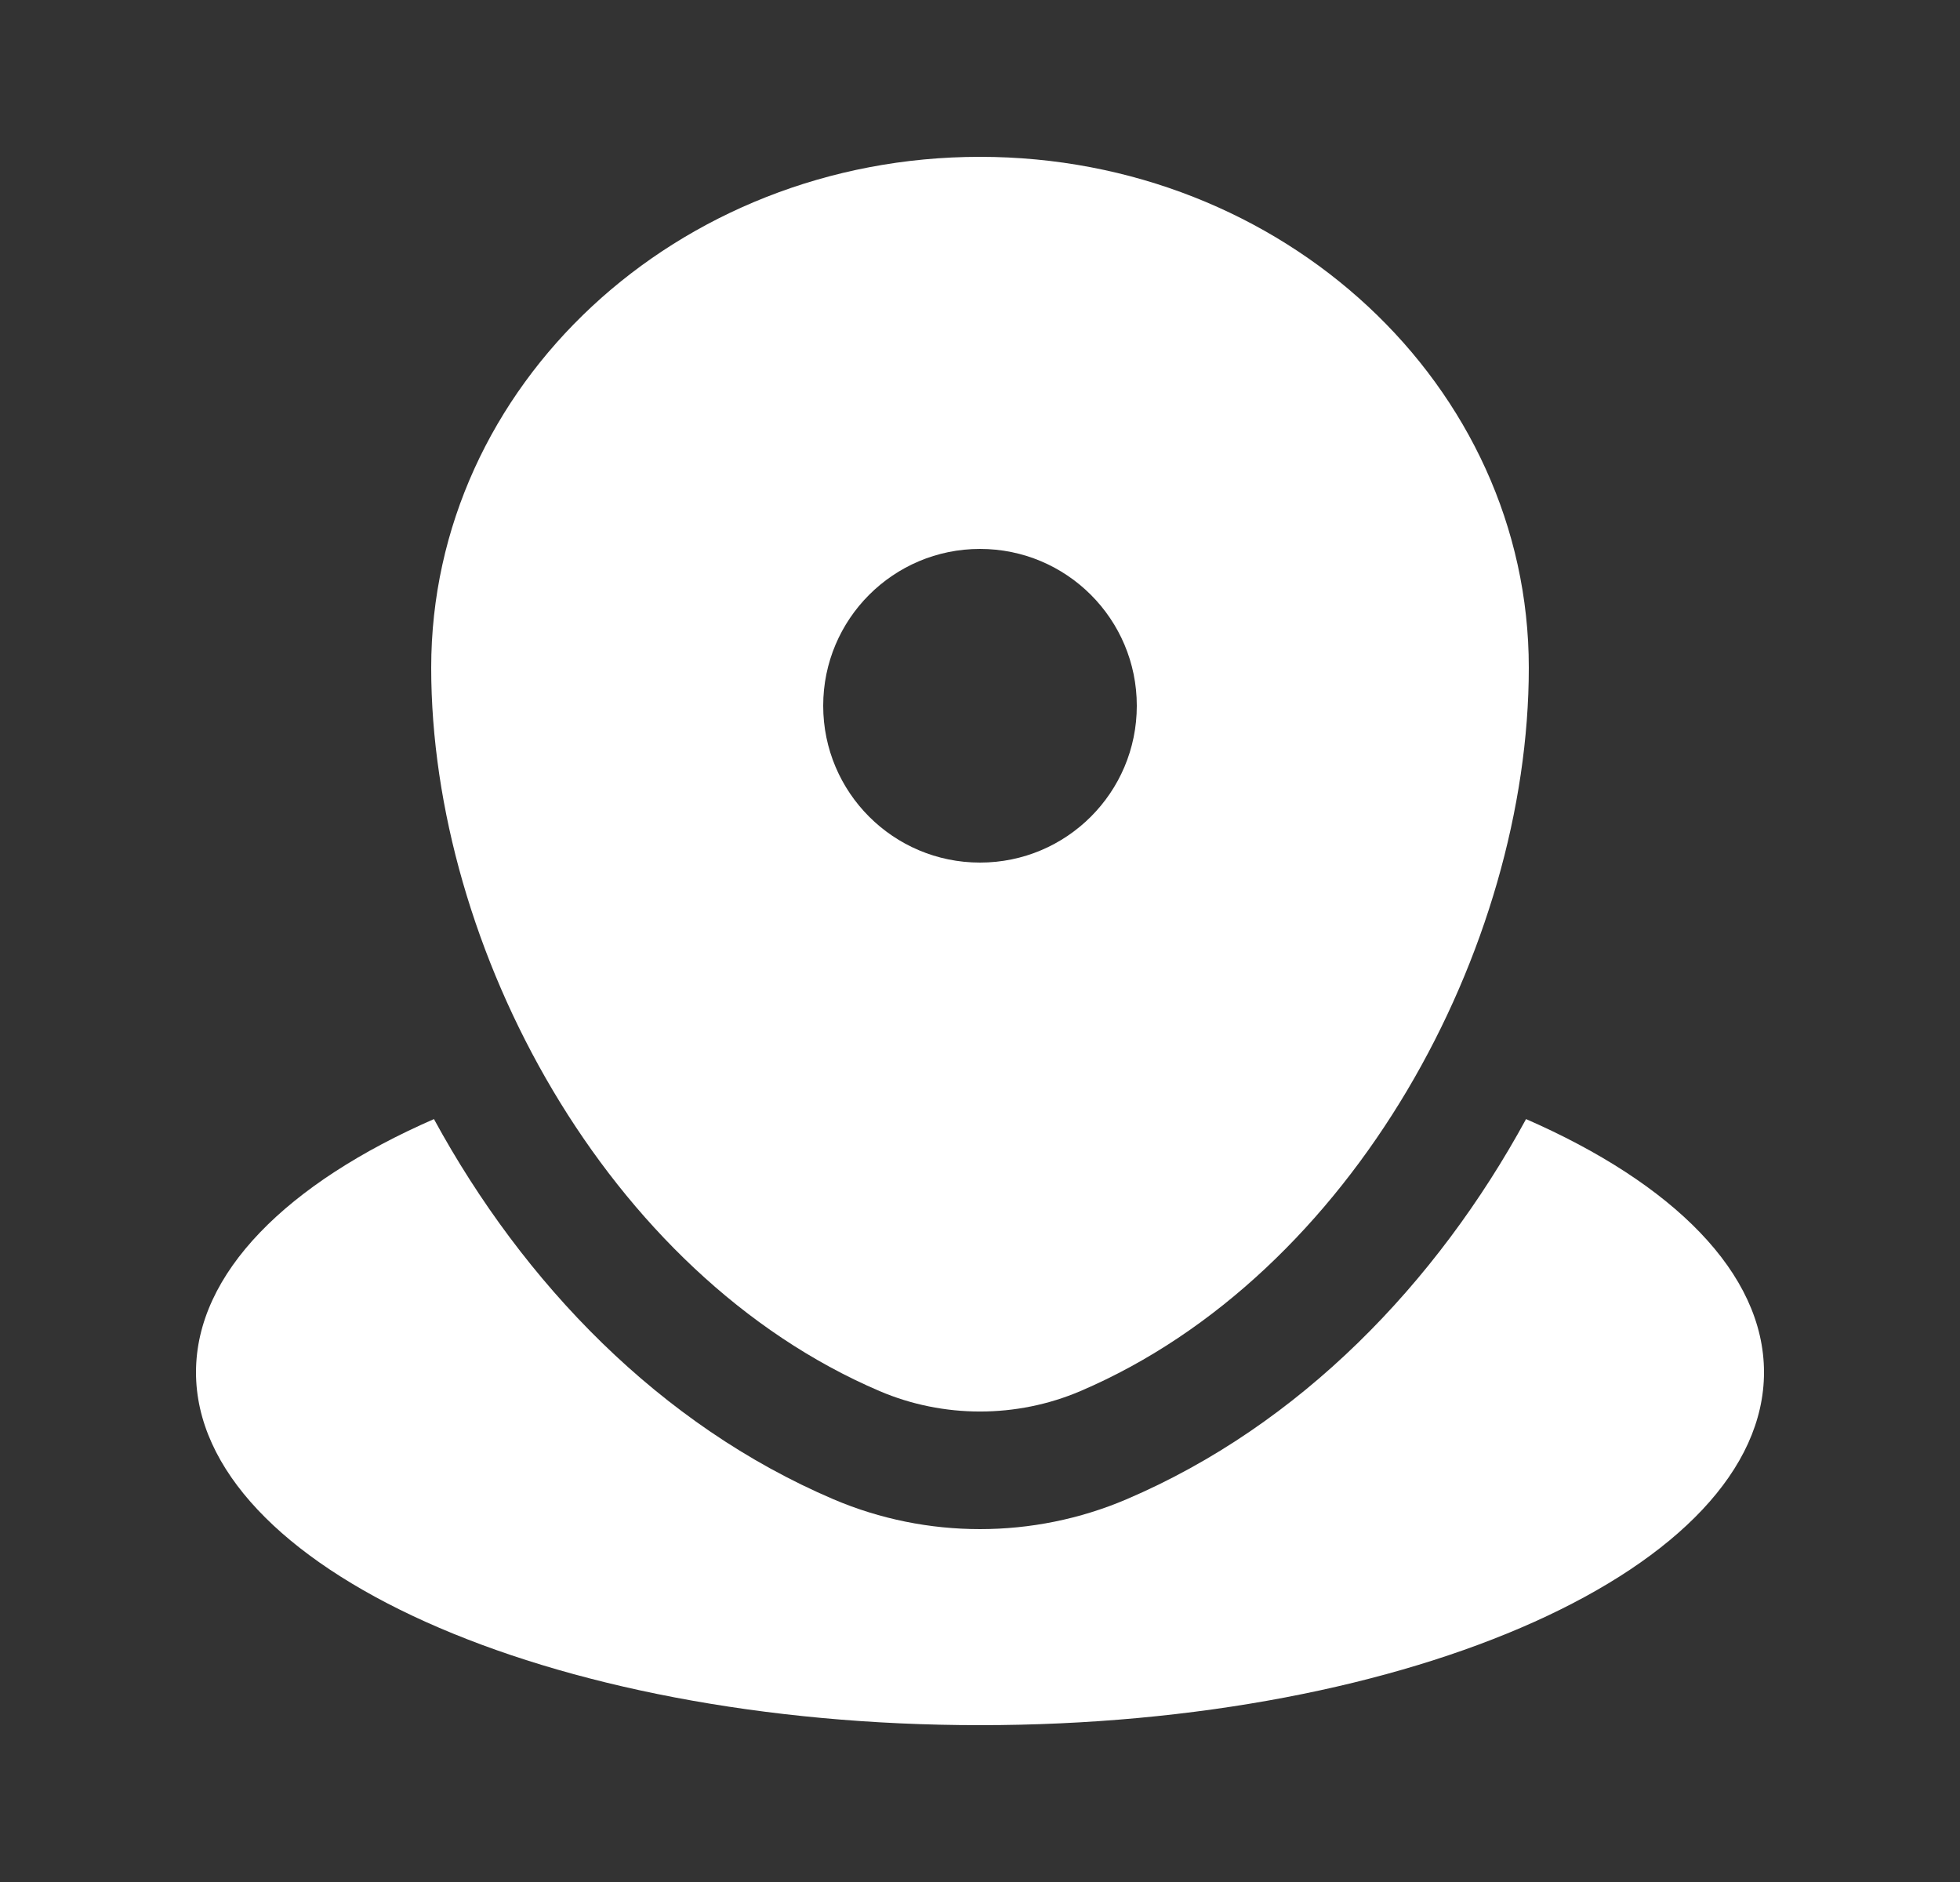
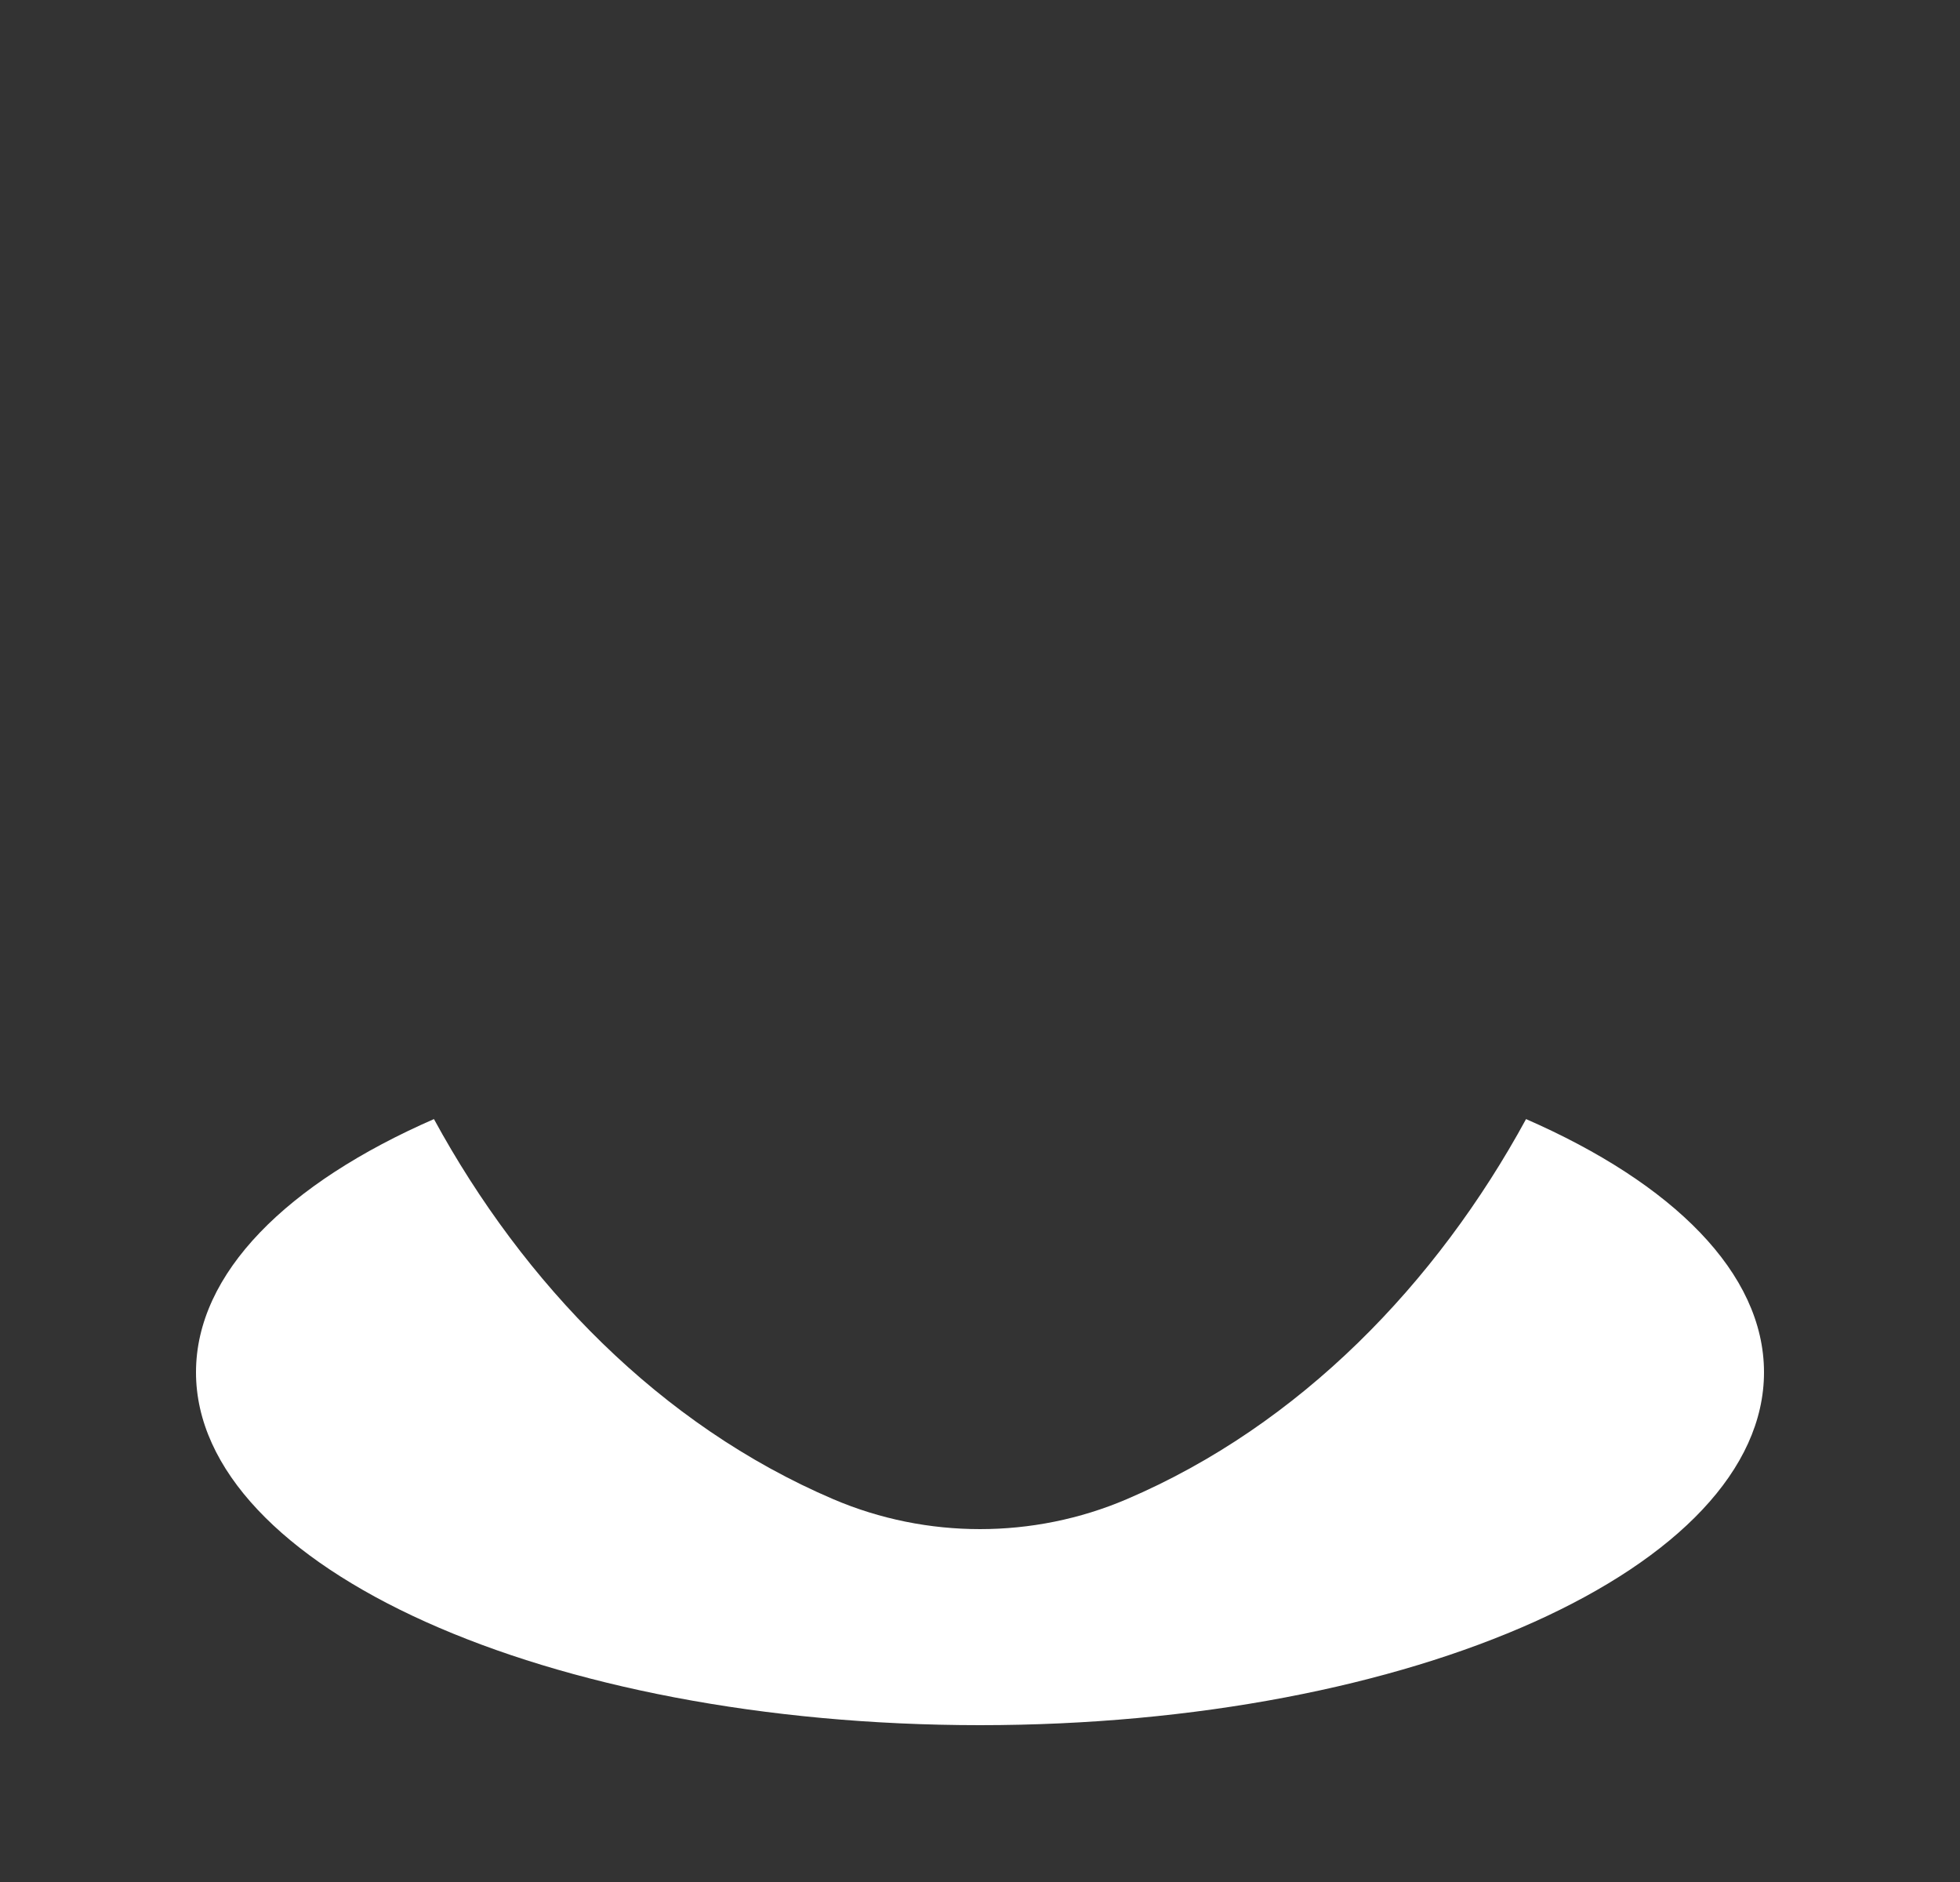
<svg xmlns="http://www.w3.org/2000/svg" width="25" height="24" viewBox="0 0 25 24" fill="none">
  <rect x="0" y="0" width="25" height="24" fill="#333333" stroke="none" />
  <path d="M12.5 22C18.023 22 22.5 19.986 22.5 17.5C22.5 16.234 21.337 15.089 19.465 14.271C18.323 16.367 16.582 18.174 14.37 19.119C13.18 19.627 11.82 19.627 10.63 19.119C8.418 18.174 6.677 16.367 5.535 14.271C3.663 15.089 2.5 16.234 2.5 17.5C2.5 19.986 6.977 22 12.5 22Z" fill="white" />
-   <path fill-rule="evenodd" clip-rule="evenodd" d="M5.5 8.515C5.5 4.917 8.634 2 12.5 2C16.366 2 19.5 4.917 19.5 8.515C19.5 12.084 17.266 16.25 13.78 17.74C12.967 18.087 12.033 18.087 11.22 17.74C7.734 16.25 5.5 12.084 5.5 8.515ZM12.5 11C13.605 11 14.5 10.105 14.5 9C14.5 7.895 13.605 7 12.5 7C11.395 7 10.5 7.895 10.5 9C10.5 10.105 11.395 11 12.5 11Z" fill="white" />
</svg>